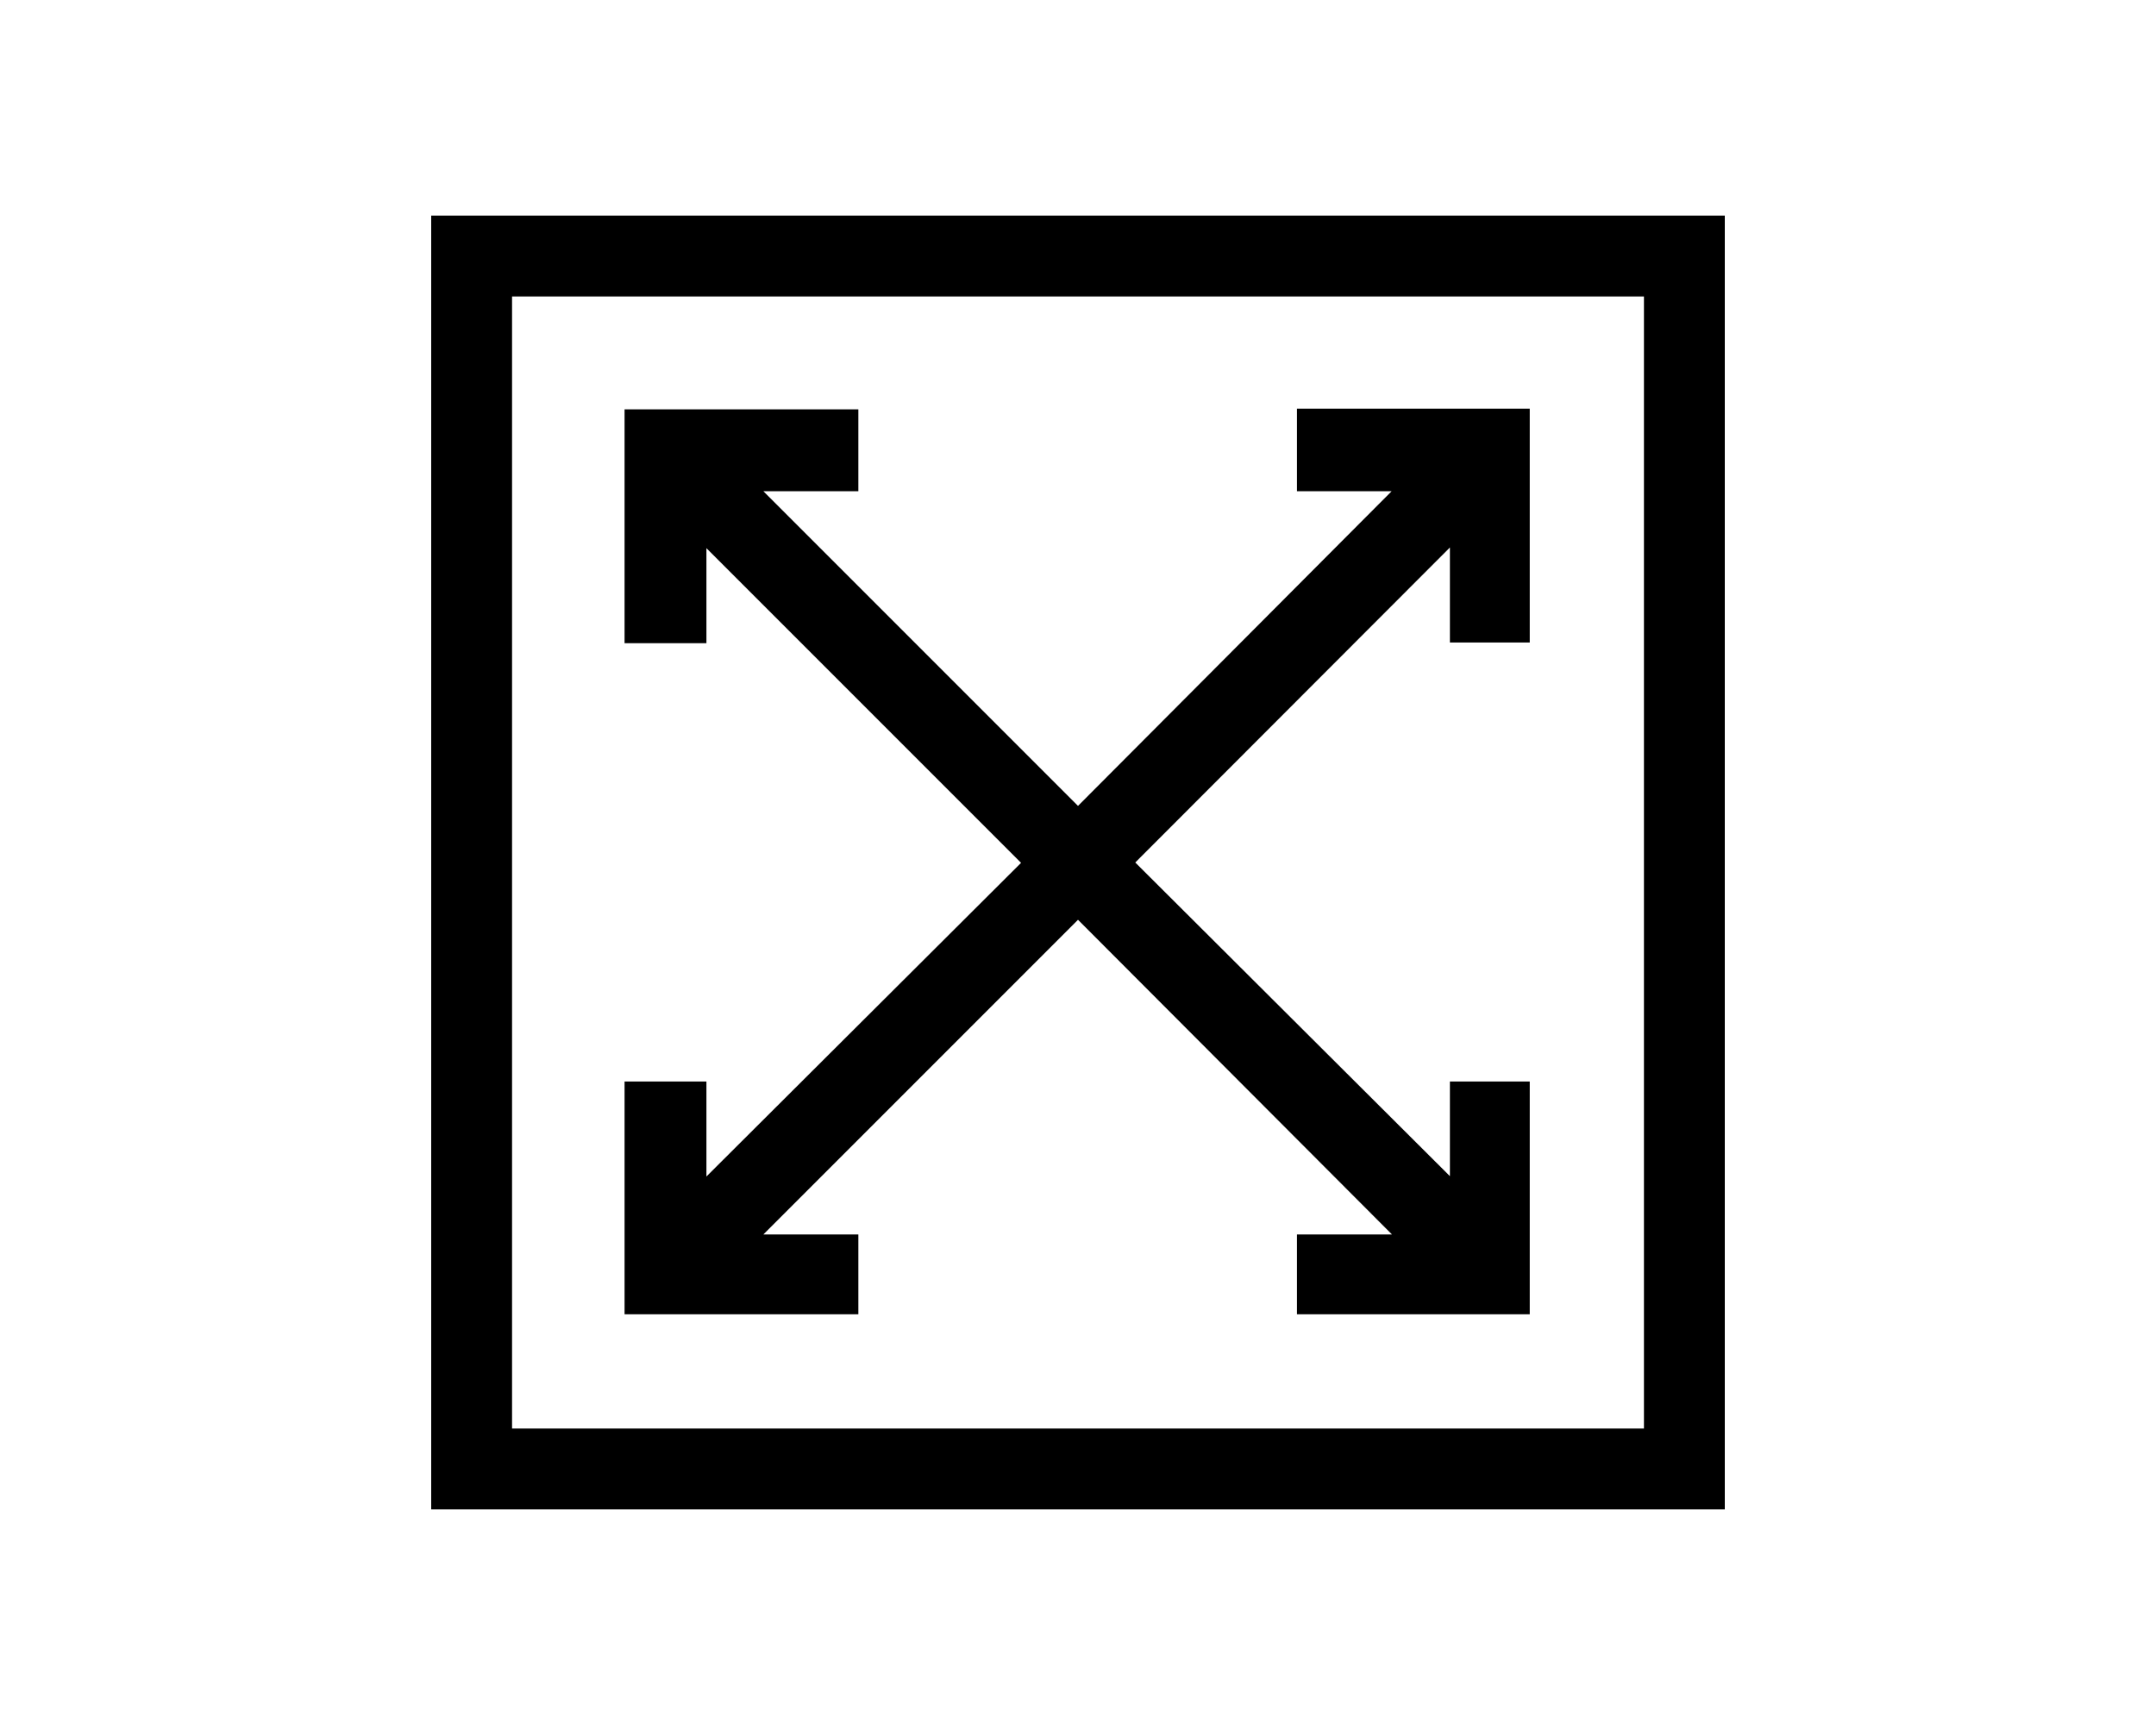
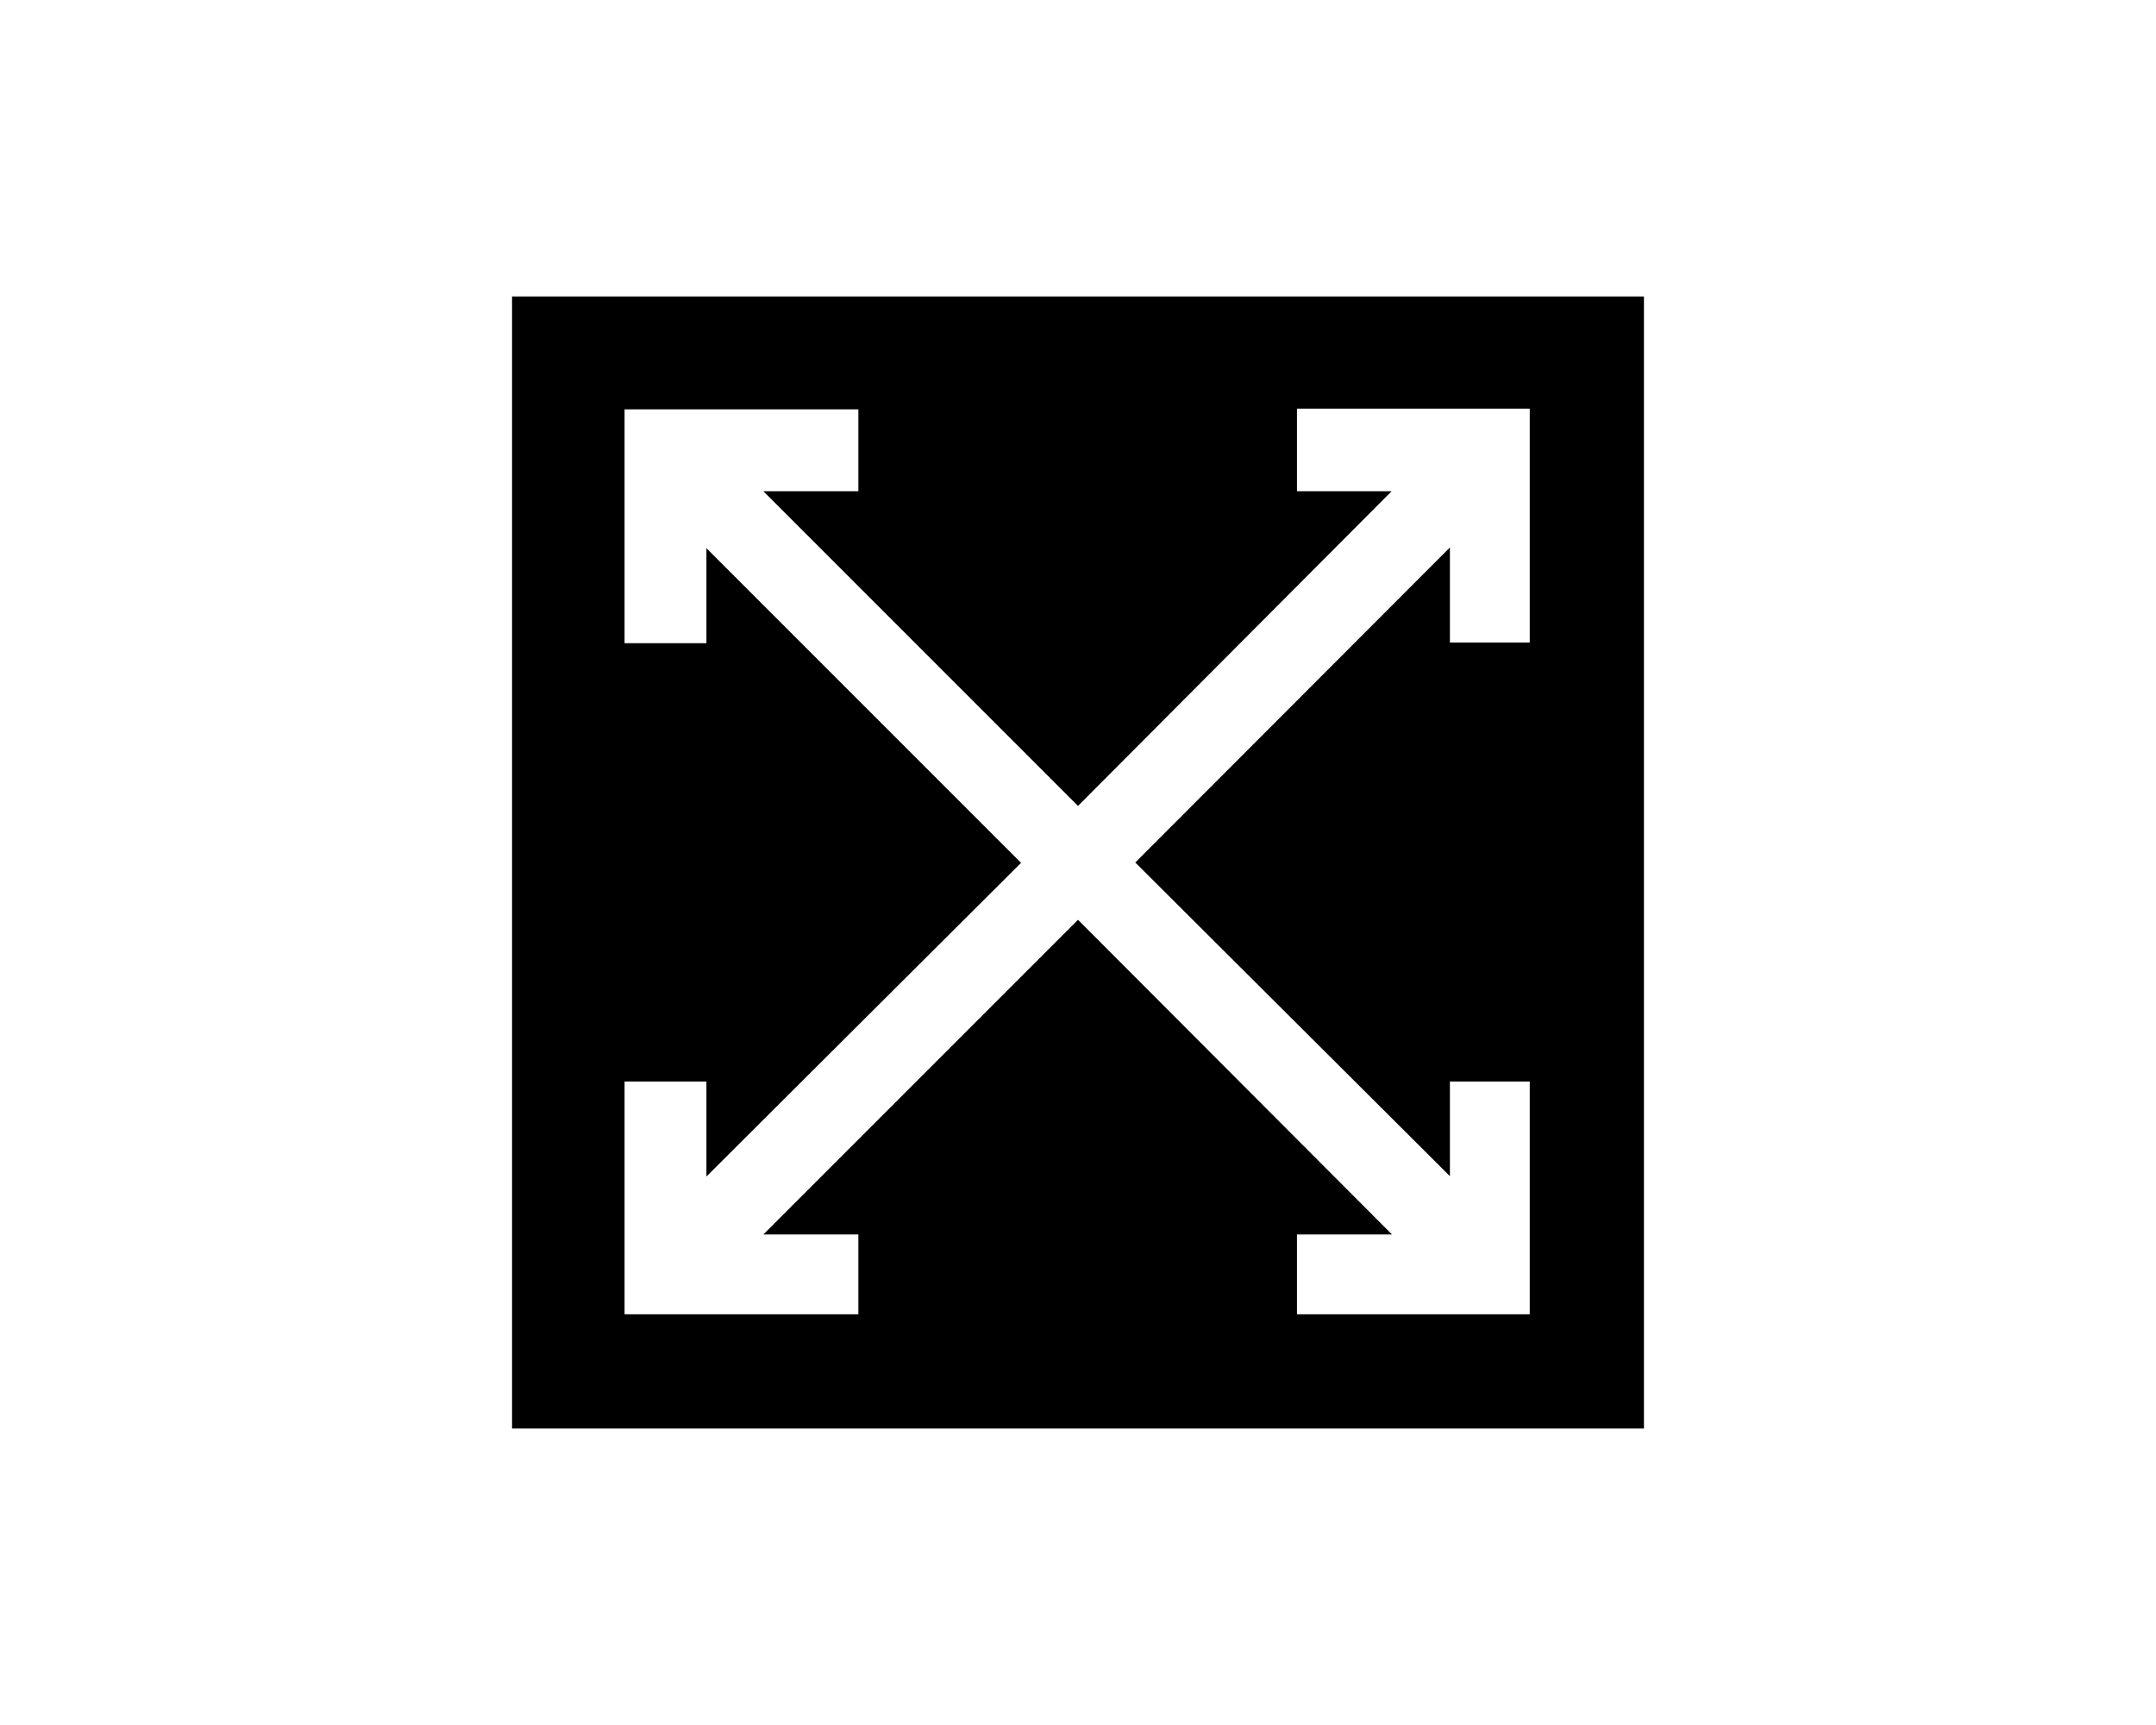
<svg xmlns="http://www.w3.org/2000/svg" viewBox="0 0 640 512">
-   <path d="m128 448V64h384v384H128zm24-360v336h336V88H152zm233 33.3h69.1v69.4h-23.7v-28.2L337 256 430.4 349.1V321h23.7v69.1H385v-23.7h28.2L320 273 226.6 366.4h28.2v23.7h-69.4V321h24.3v28.2l93.4-93.1-93.4-93.4v28.2h-24.3v-69.4h69.4v24.3h-28.2l93.4 93.4 93.1-93.4H385v-24.3z" />
+   <path d="m128 448V64h384H128zm24-360v336h336V88H152zm233 33.3h69.1v69.4h-23.7v-28.2L337 256 430.4 349.1V321h23.7v69.1H385v-23.7h28.2L320 273 226.6 366.4h28.2v23.7h-69.4V321h24.3v28.2l93.4-93.1-93.4-93.4v28.2h-24.3v-69.4h69.4v24.3h-28.2l93.4 93.4 93.1-93.4H385v-24.3z" />
</svg>